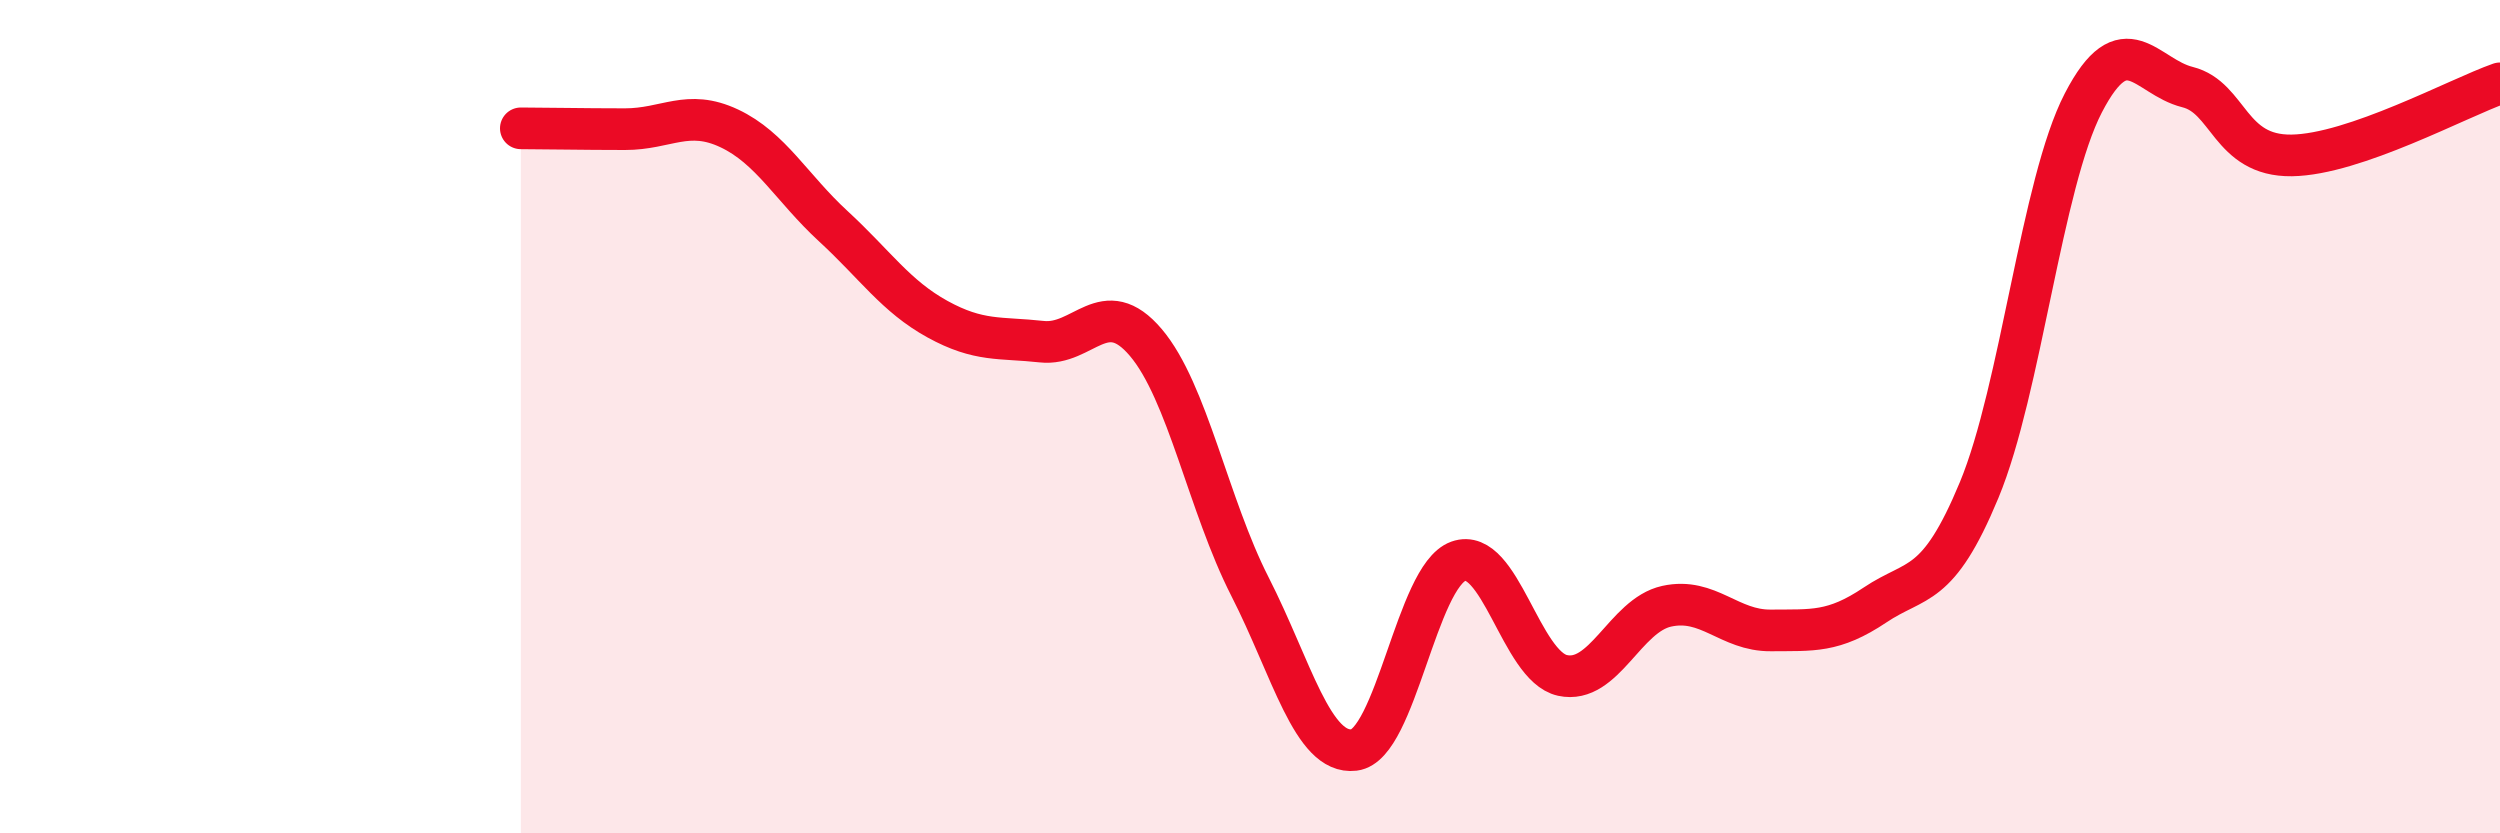
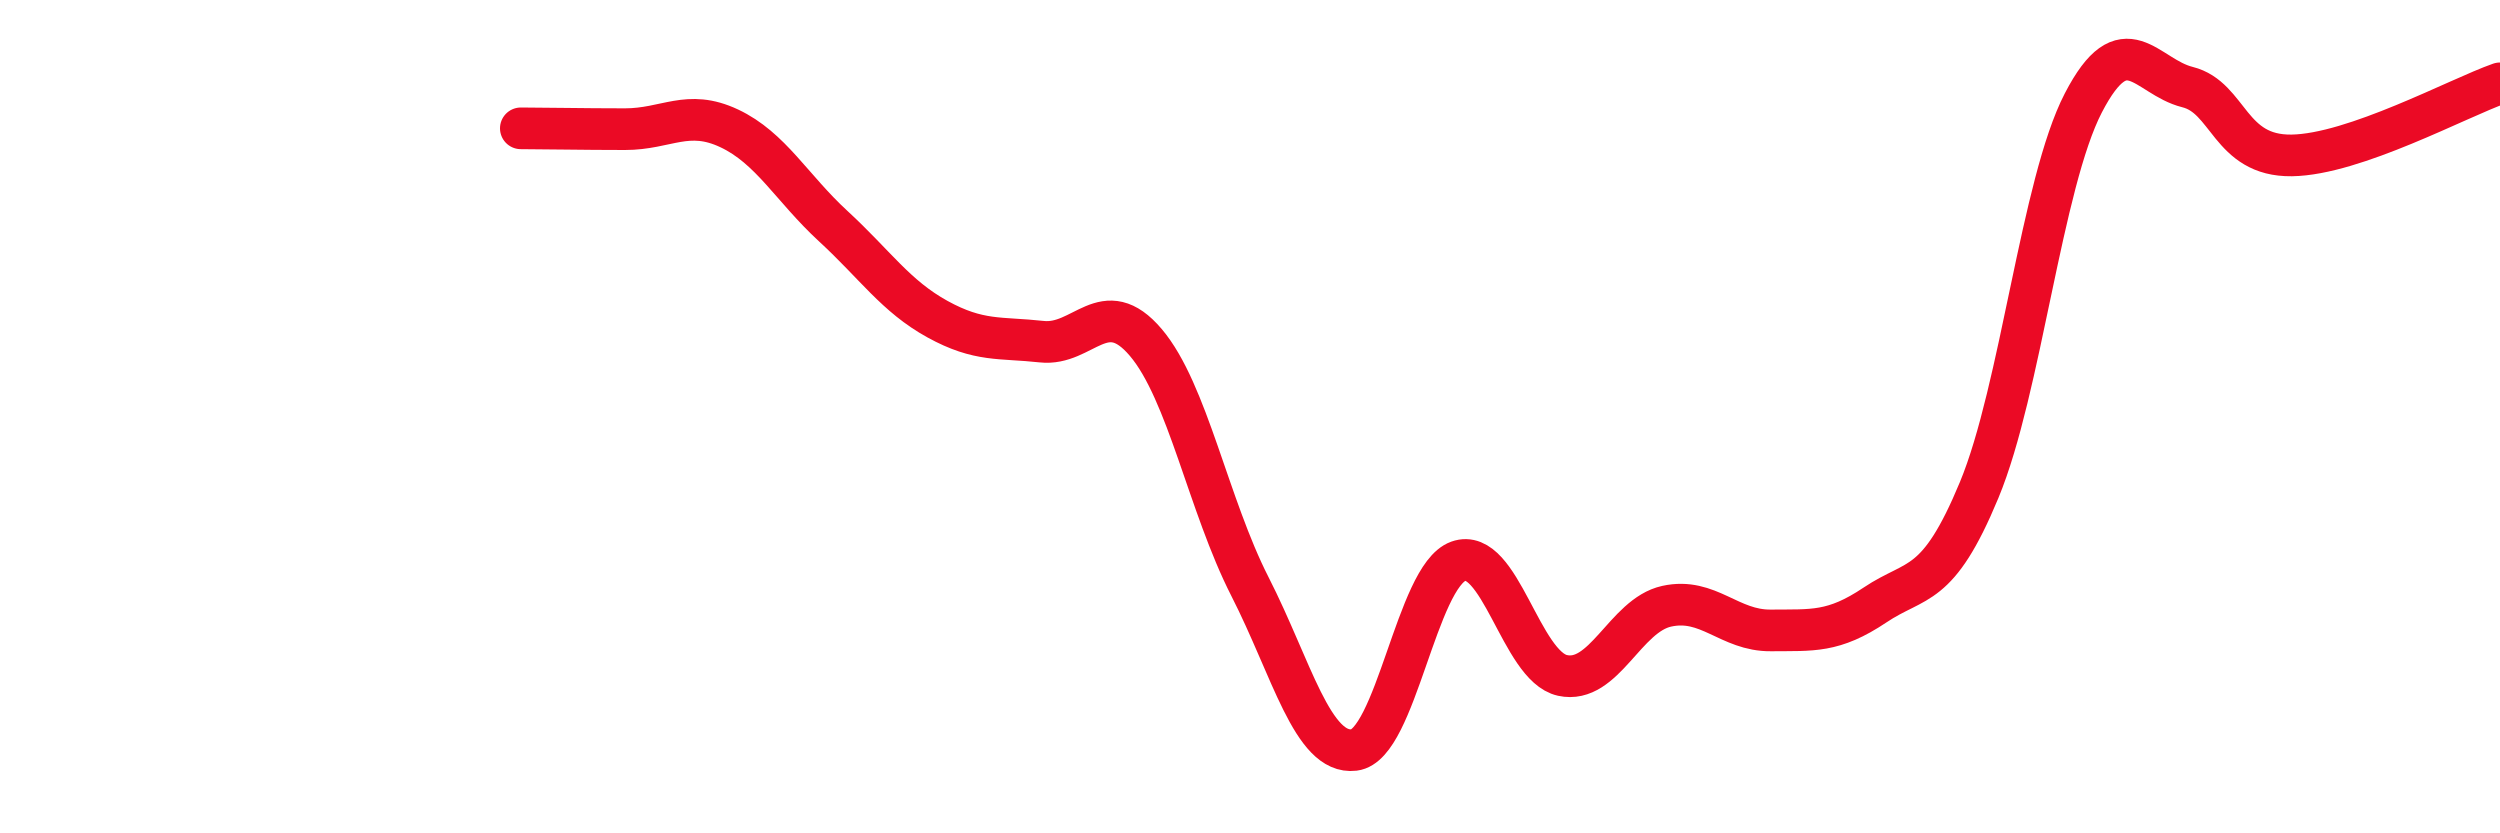
<svg xmlns="http://www.w3.org/2000/svg" width="60" height="20" viewBox="0 0 60 20">
-   <path d="M 12.5,3.08 C 13,3.08 14,3.1 15,3.1 C 16,3.1 16.5,2.61 17.5,3.08 C 18.5,3.55 19,4.51 20,5.43 C 21,6.35 21.5,7.11 22.5,7.66 C 23.5,8.21 24,8.09 25,8.2 C 26,8.31 26.5,7.04 27.5,8.22 C 28.5,9.4 29,12.12 30,14.08 C 31,16.04 31.5,18.12 32.5,18 C 33.5,17.88 34,13.83 35,13.47 C 36,13.11 36.5,15.99 37.5,16.21 C 38.5,16.43 39,14.77 40,14.55 C 41,14.33 41.5,15.14 42.5,15.13 C 43.5,15.12 44,15.19 45,14.52 C 46,13.85 46.5,14.17 47.5,11.76 C 48.5,9.35 49,4.4 50,2.47 C 51,0.54 51.5,1.84 52.5,2.09 C 53.5,2.34 53.5,3.75 55,3.73 C 56.5,3.71 59,2.35 60,2L60 20L12.5 20Z" fill="#EB0A25" opacity="0.1" stroke-linecap="round" stroke-linejoin="round" />
  <path d="M 12.5,3.08 C 13,3.08 14,3.1 15,3.1 C 16,3.1 16.5,2.61 17.5,3.08 C 18.5,3.55 19,4.51 20,5.43 C 21,6.35 21.5,7.11 22.5,7.66 C 23.5,8.21 24,8.09 25,8.2 C 26,8.31 26.5,7.04 27.5,8.22 C 28.5,9.4 29,12.12 30,14.08 C 31,16.04 31.5,18.12 32.5,18 C 33.5,17.88 34,13.83 35,13.47 C 36,13.11 36.5,15.99 37.5,16.21 C 38.5,16.43 39,14.77 40,14.55 C 41,14.33 41.5,15.14 42.5,15.13 C 43.5,15.12 44,15.19 45,14.52 C 46,13.85 46.5,14.17 47.5,11.76 C 48.5,9.35 49,4.4 50,2.47 C 51,0.54 51.5,1.84 52.5,2.09 C 53.5,2.34 53.5,3.75 55,3.73 C 56.5,3.71 59,2.35 60,2" stroke="#EB0A25" stroke-width="1" fill="none" stroke-linecap="round" stroke-linejoin="round" />
</svg>